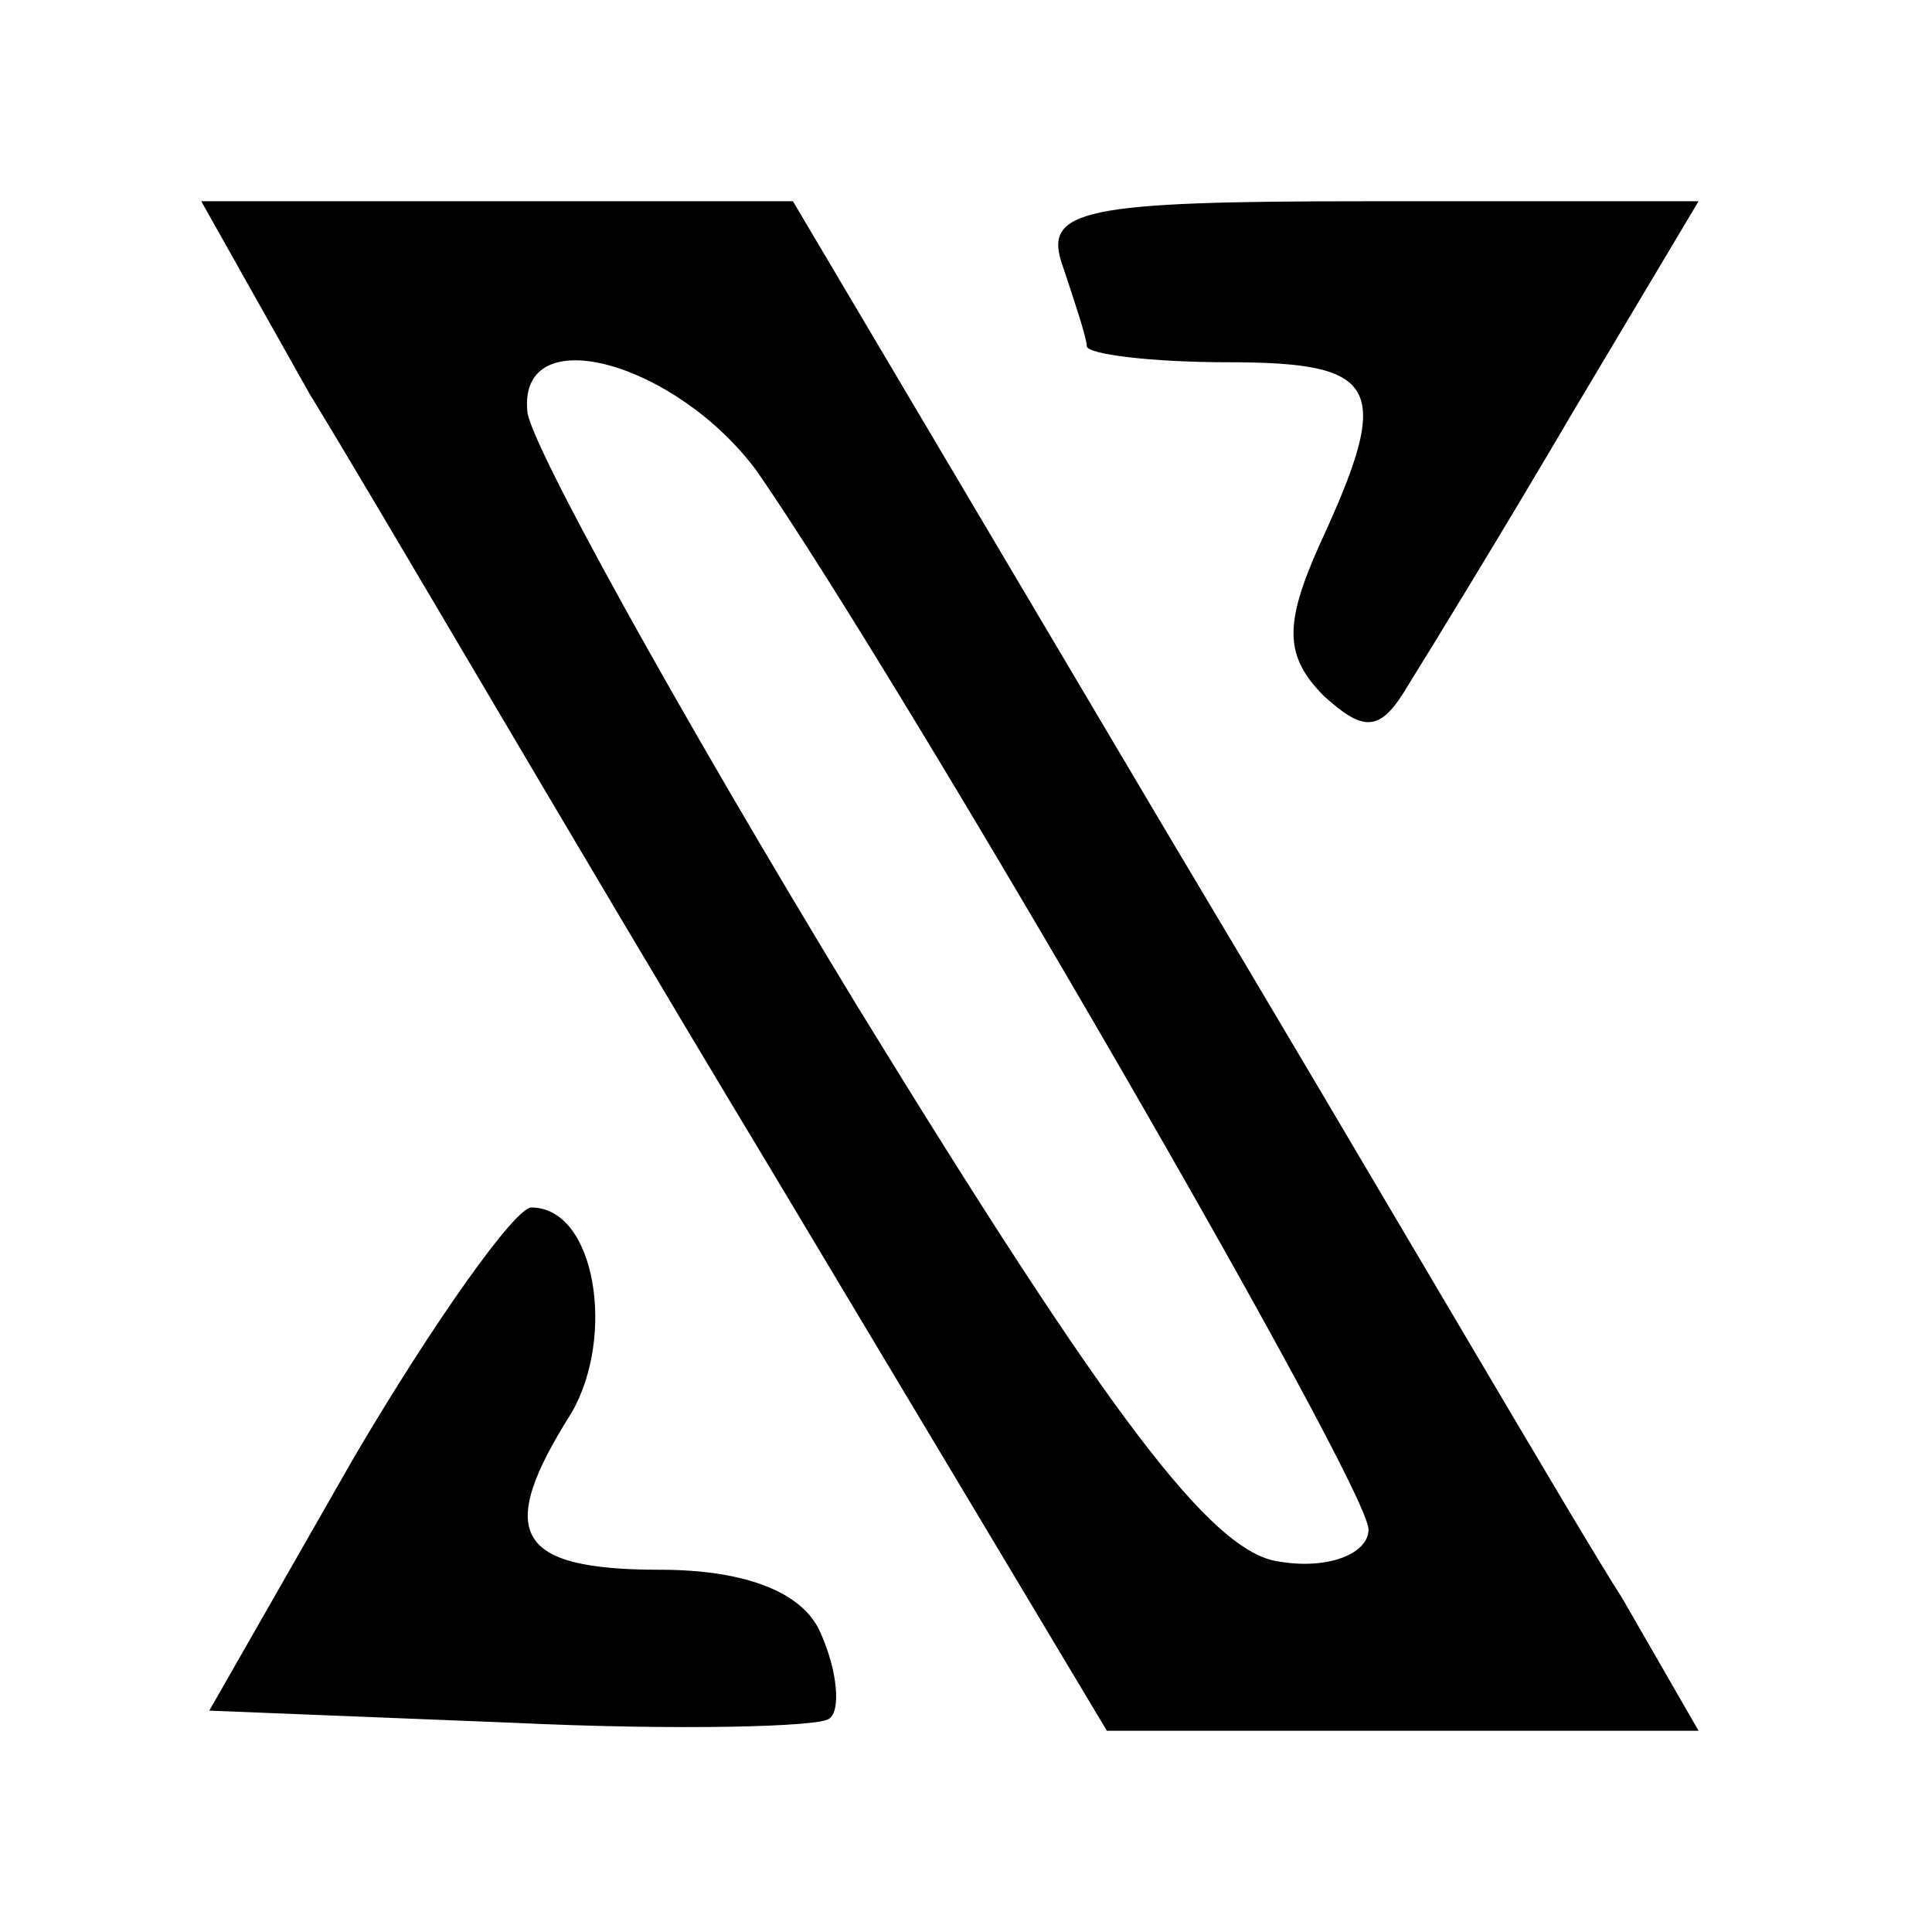
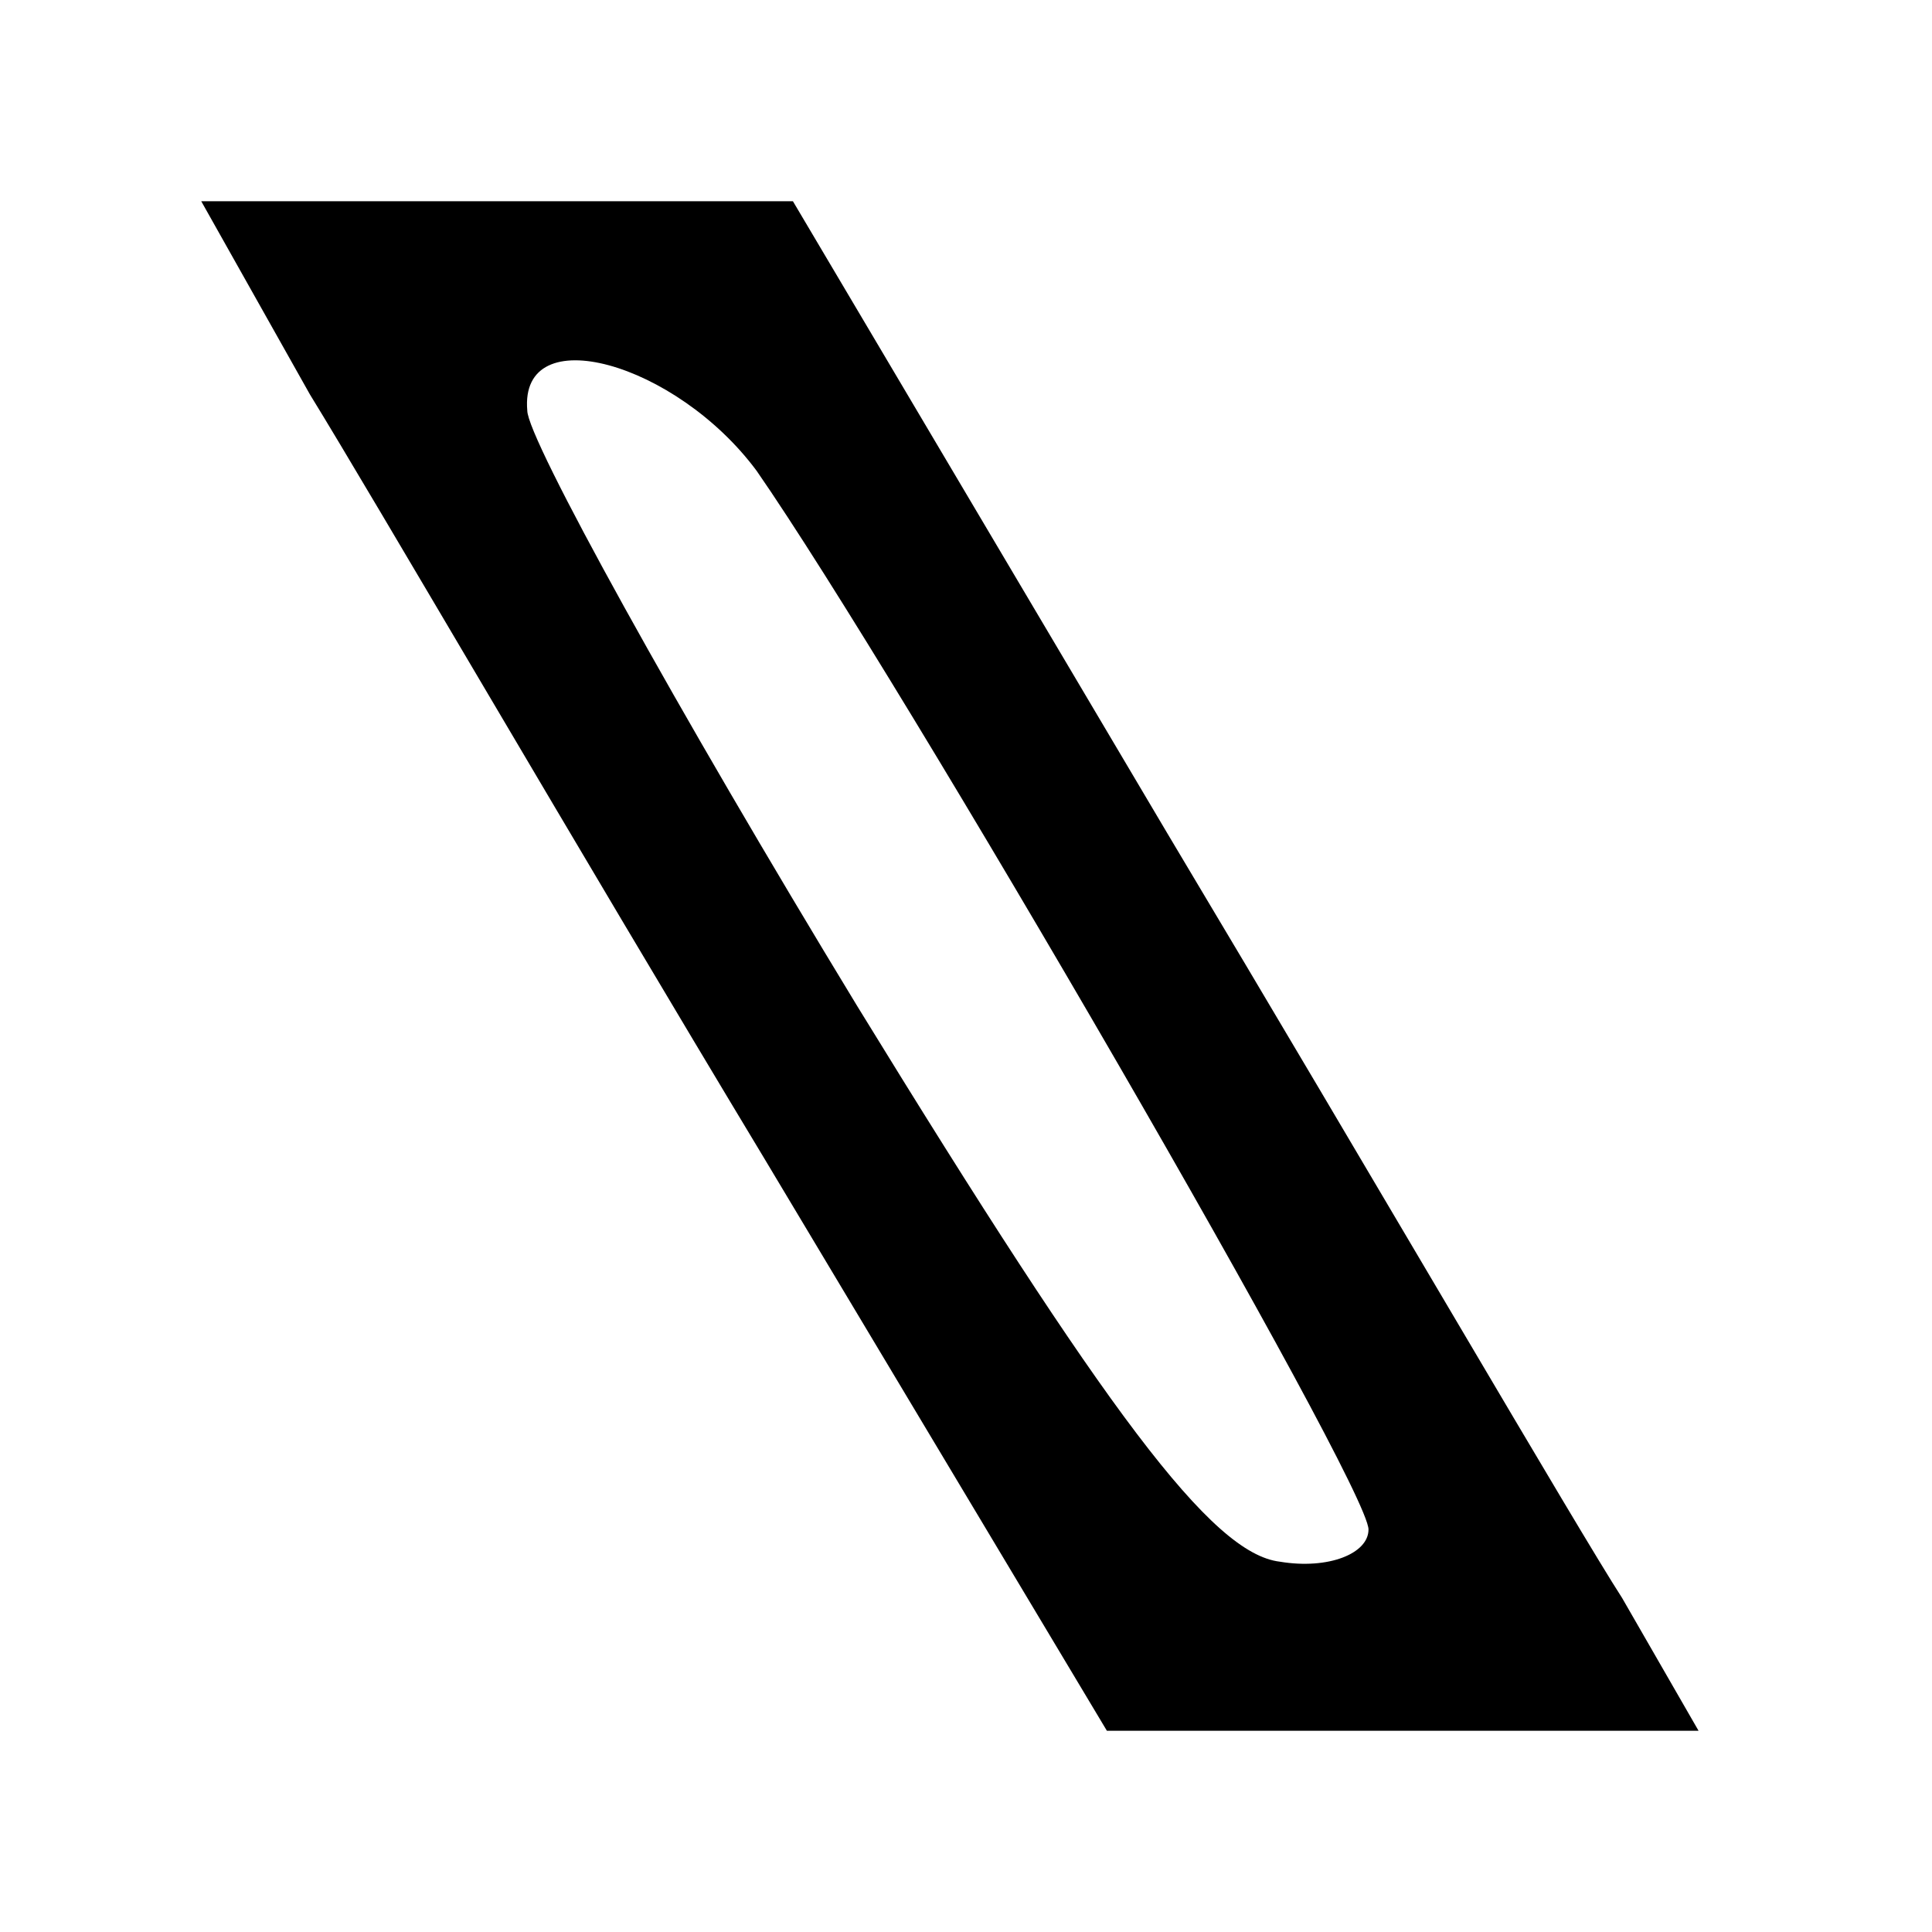
<svg xmlns="http://www.w3.org/2000/svg" version="1.0" width="48pt" height="48pt" viewBox="0 0 48 48" preserveAspectRatio="xMidYMid meet">
  <g transform="translate(0,48) scale(0.1,-0.1)" fill="#000000" stroke="none">
    <path d="M77 382 c16 -26 66 -112 113 -190 l85 -142 73 0 74 0 -19 33 c-11 17 -61 103 -113 190 l-93 157 -74 0 -73 0 27 -48z m111 -19 c36 -52 152 -252 152 -263 0 -6 -10 -10 -22 -8 -17 2 -43 37 -105 138 -45 74 -82 141 -82 148 -2 23 37 12 57 -15z" />
-     <path d="M264 414 c3 -9 6 -18 6 -20 0 -2 16 -4 35 -4 38 0 41 -6 23 -45 -9 -20 -9 -28 1 -38 10 -9 14 -9 21 3 5 8 24 39 41 68 l31 52 -82 0 c-71 0 -81 -2 -76 -16z" />
-     <path d="M88 118 l-36 -63 75 -3 c42 -2 77 -1 79 1 3 2 2 12 -2 21 -4 10 -18 16 -40 16 -36 0 -41 9 -22 39 11 19 6 51 -10 51 -4 0 -24 -28 -44 -62z" />
  </g>
</svg>